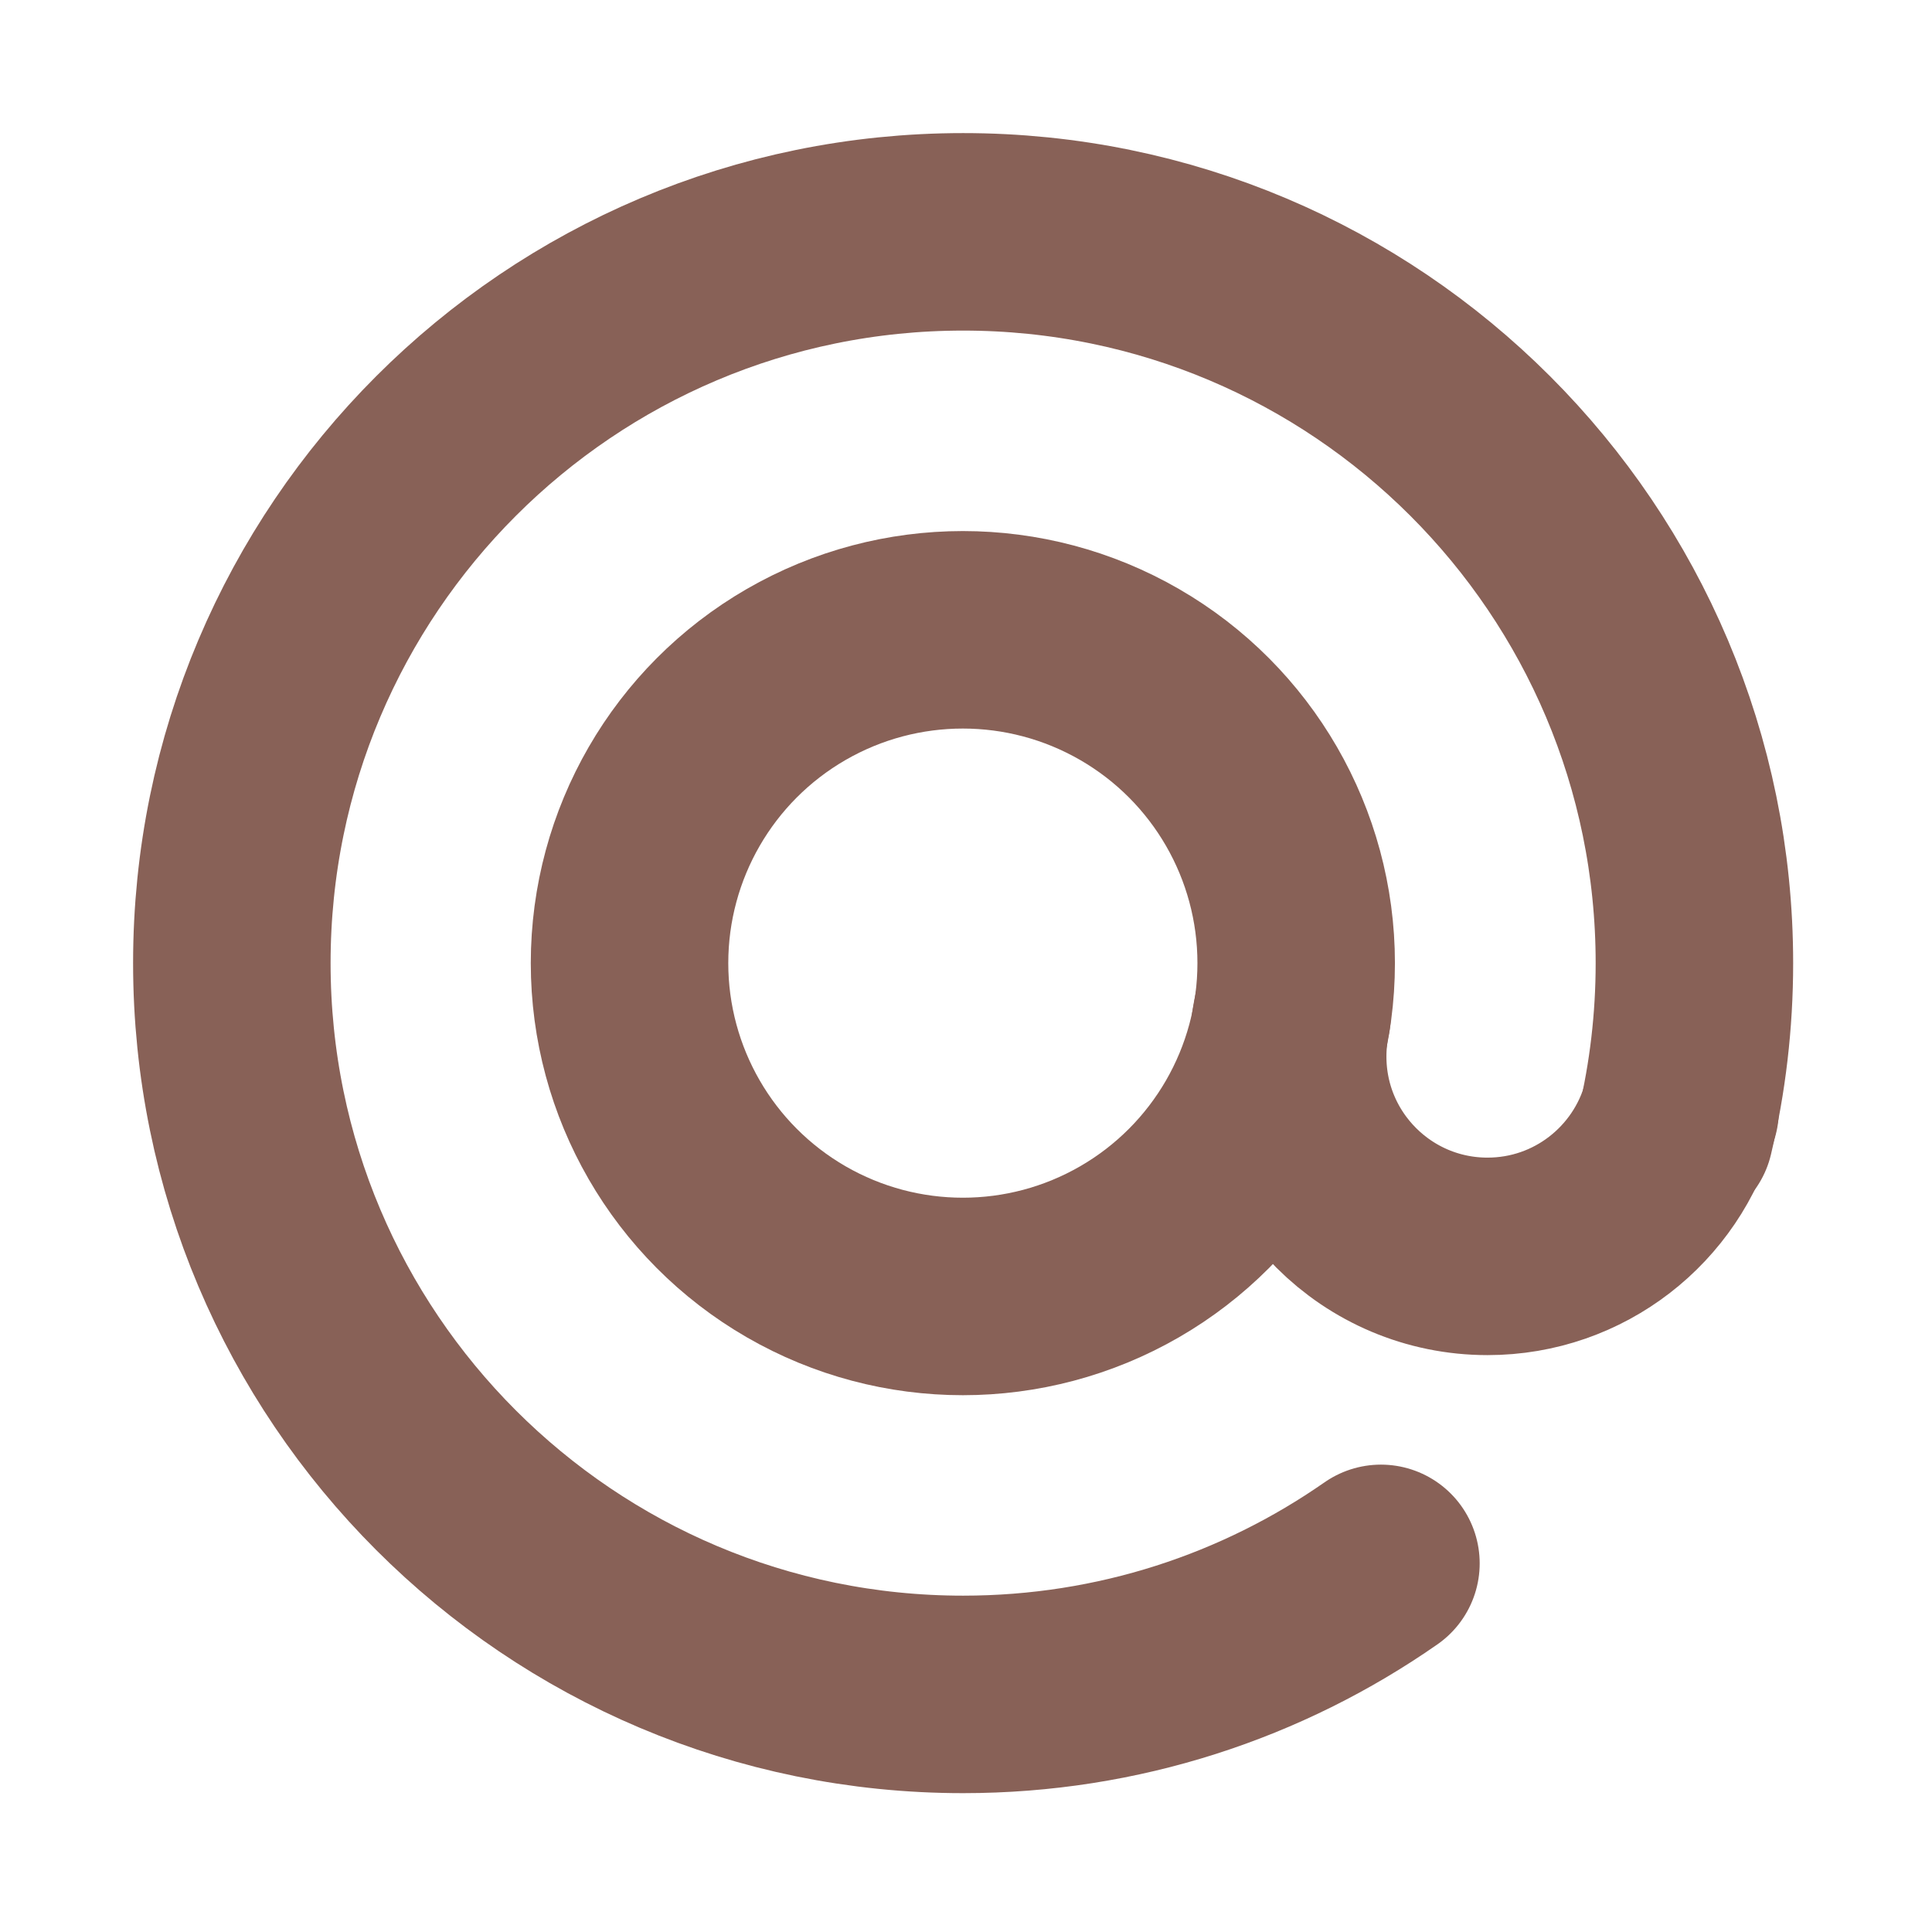
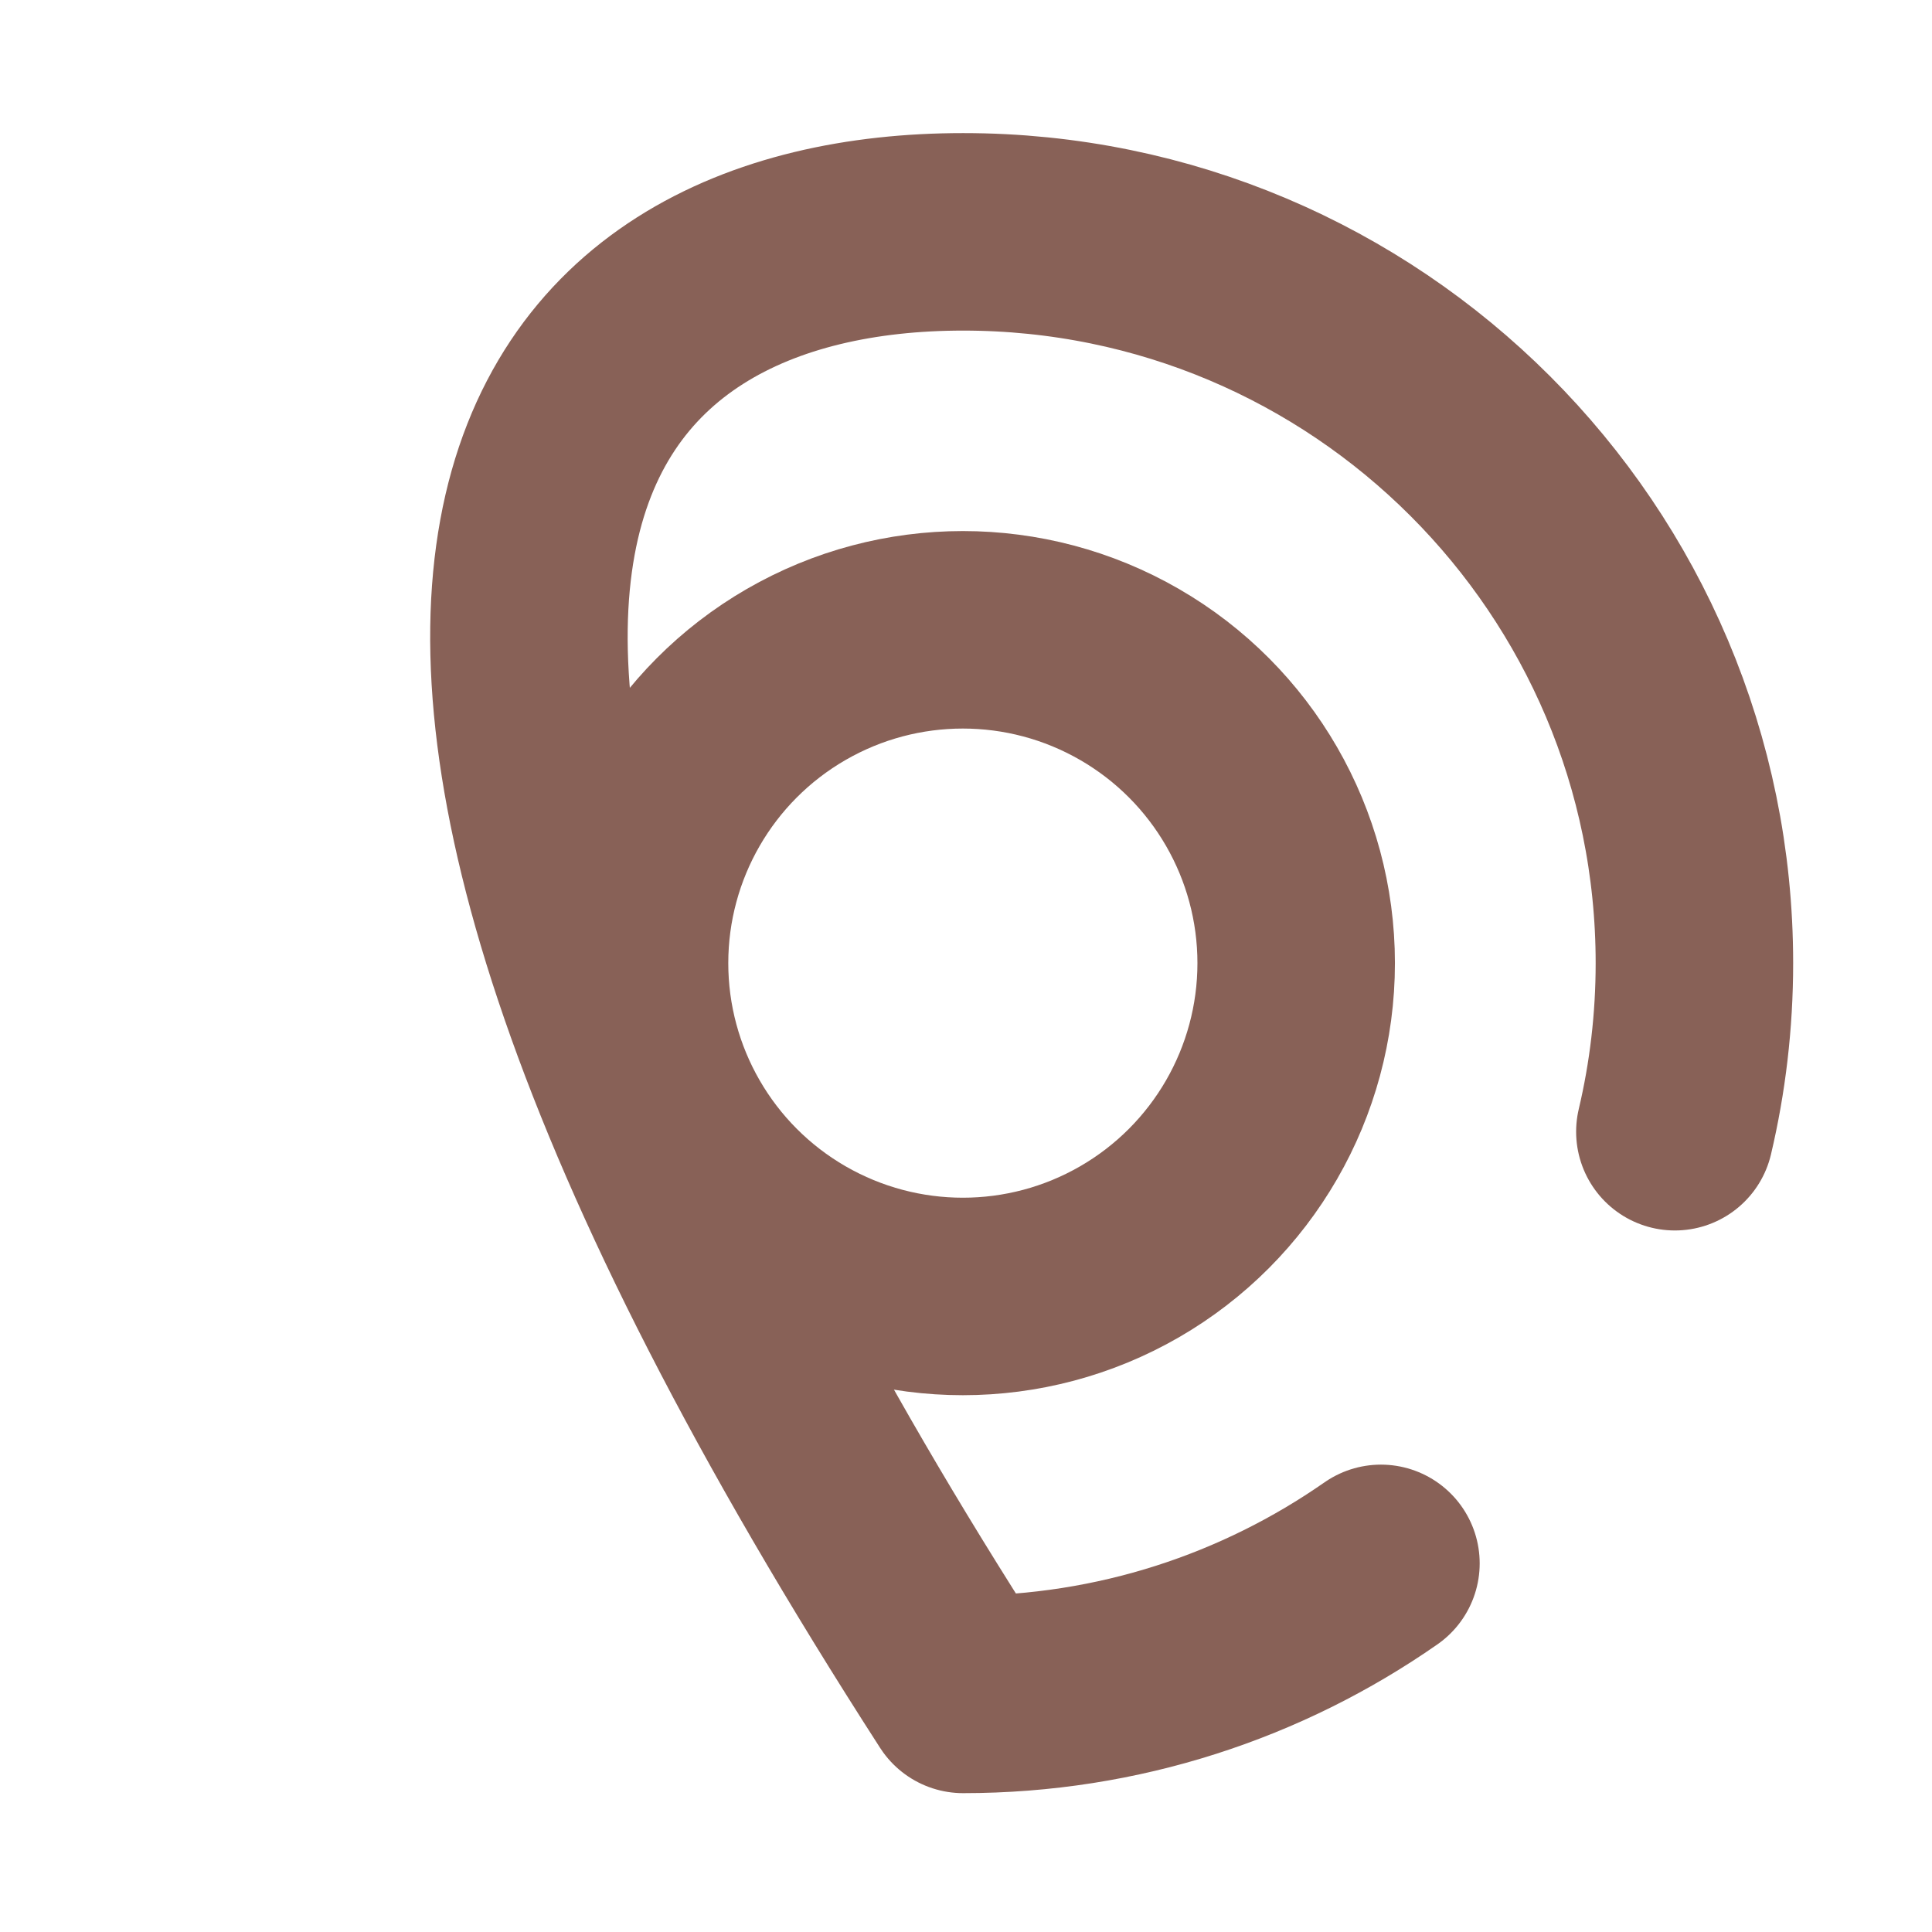
<svg xmlns="http://www.w3.org/2000/svg" width="225" height="225" viewBox="0 0 225 225" fill="none">
  <ellipse cx="112.134" cy="112.166" rx="38.819" ry="38.819" stroke="#886157" stroke-width="23" stroke-linecap="round" stroke-linejoin="round" />
-   <path d="M150.491 118.089C150.145 119.685 149.963 121.343 149.963 123.044C149.963 135.896 160.382 146.316 173.235 146.316C183.937 146.316 192.952 139.092 195.669 129.254" stroke="#886157" stroke-width="23" stroke-linecap="round" stroke-linejoin="round" />
-   <path d="M160.823 182.07C147.029 191.689 130.256 197.33 112.165 197.33C65.13 197.33 27 159.2 27 112.165C27 65.13 65.13 27 112.165 27C159.2 27 197.33 65.13 197.33 112.165C197.33 118.923 196.543 125.497 195.055 131.8" stroke="#886157" stroke-width="23" stroke-linecap="round" stroke-linejoin="round" />
+   <path d="M160.823 182.07C147.029 191.689 130.256 197.33 112.165 197.33C27 65.13 65.13 27 112.165 27C159.2 27 197.33 65.13 197.33 112.165C197.33 118.923 196.543 125.497 195.055 131.8" stroke="#886157" stroke-width="23" stroke-linecap="round" stroke-linejoin="round" />
</svg>